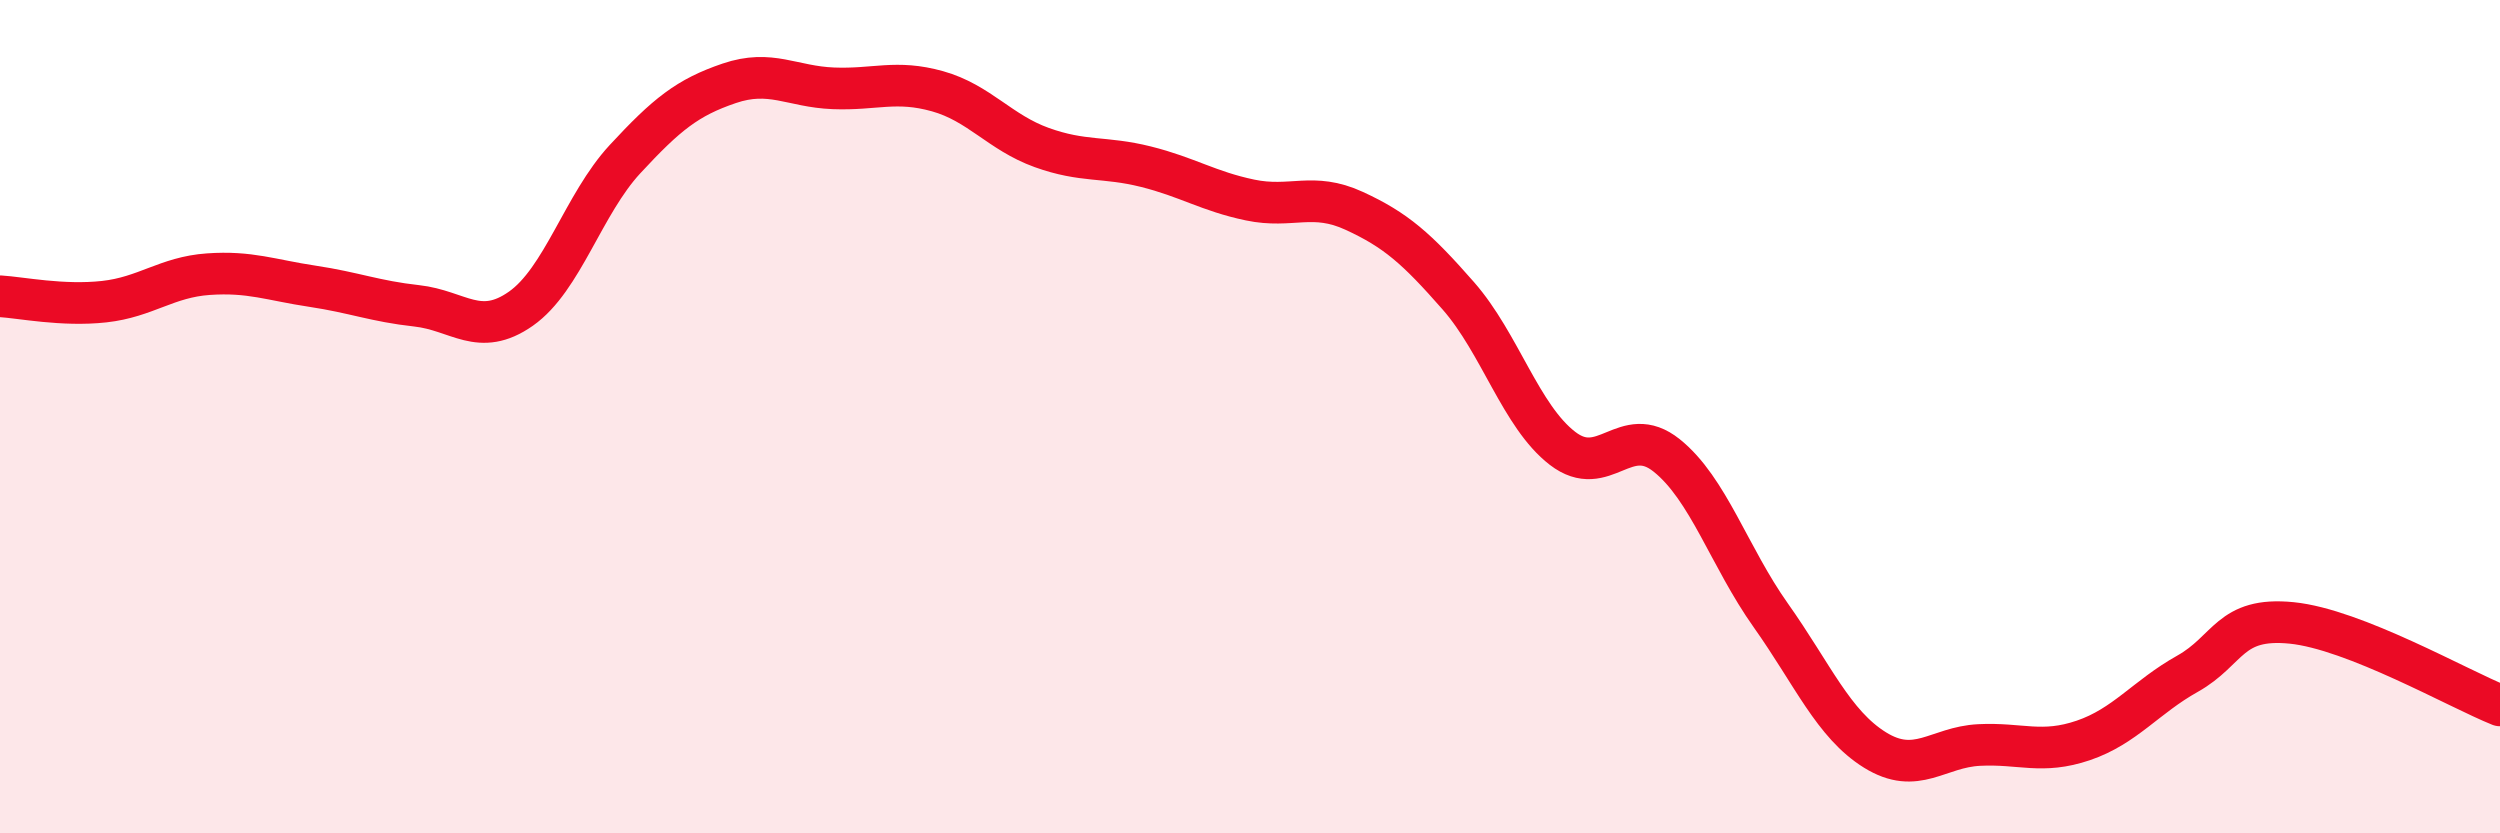
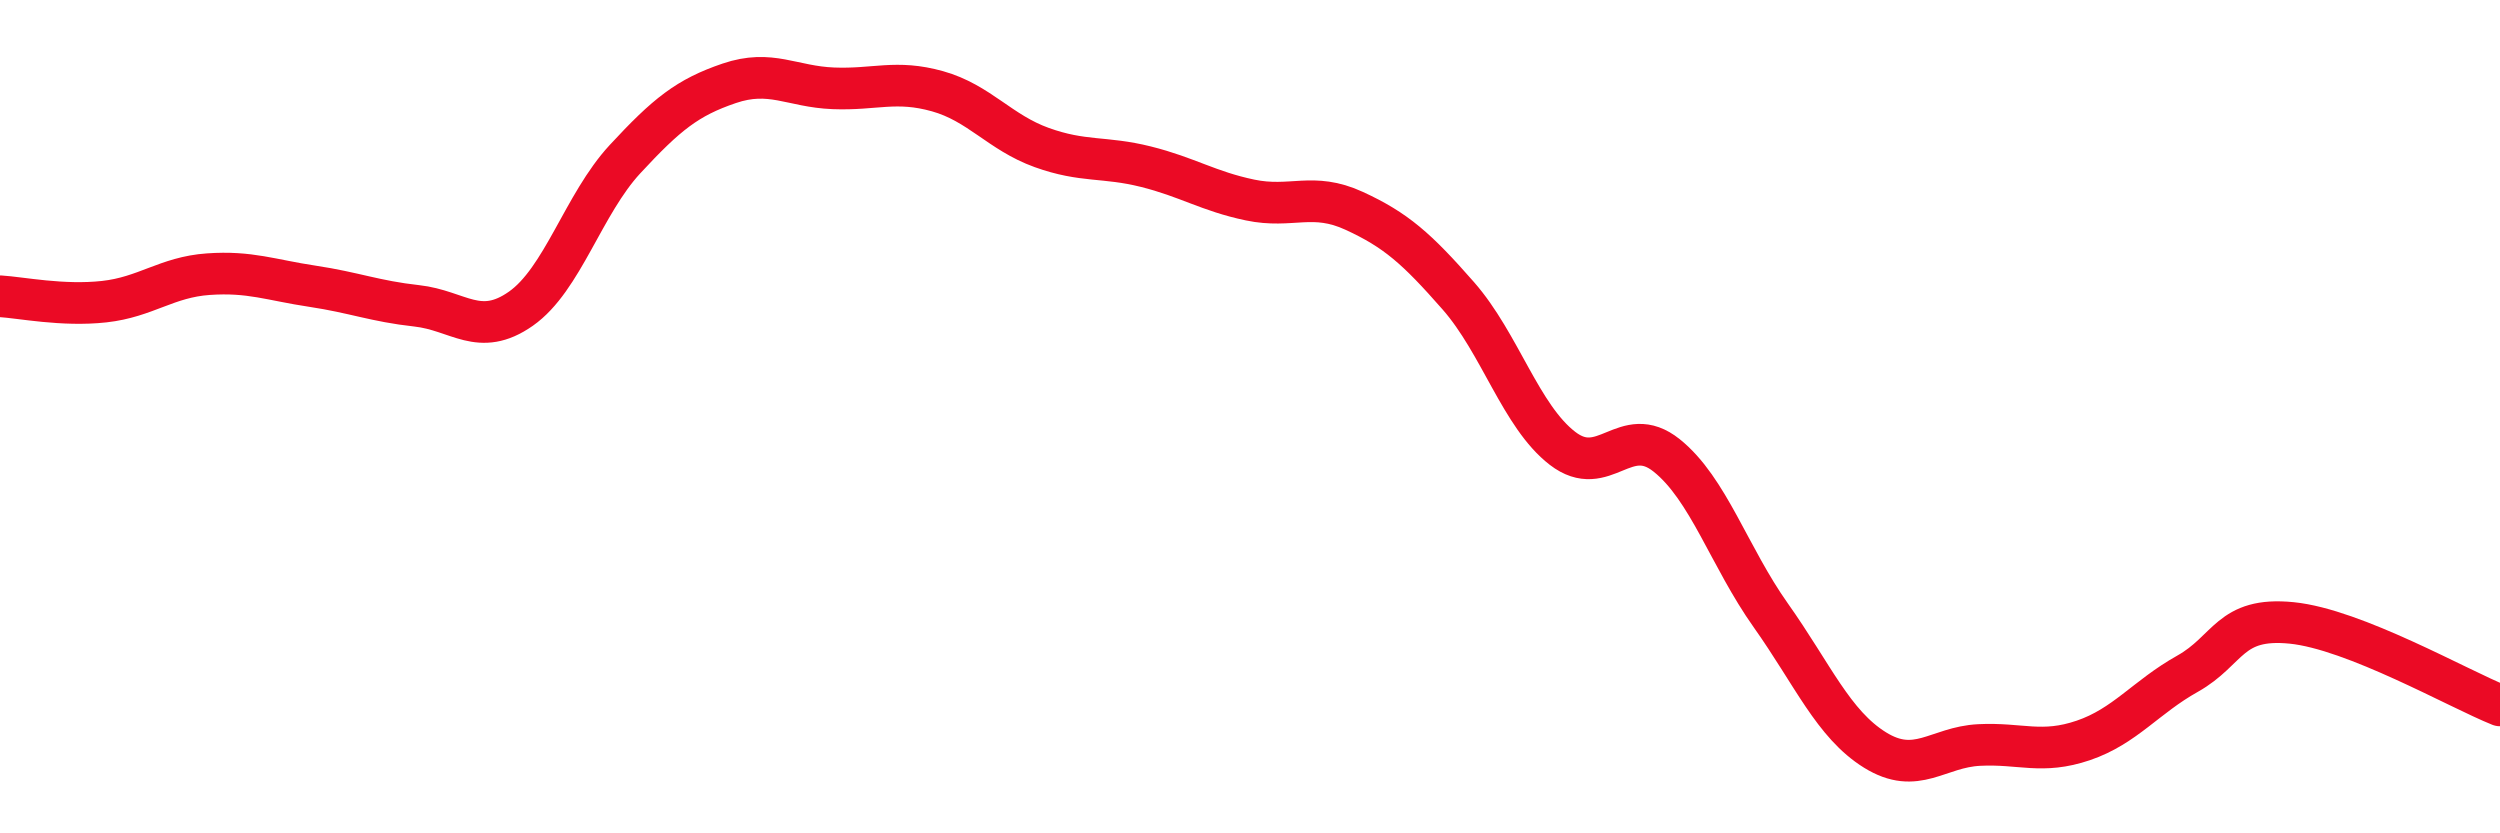
<svg xmlns="http://www.w3.org/2000/svg" width="60" height="20" viewBox="0 0 60 20">
-   <path d="M 0,7.11 C 0.5,7.14 1.5,7.35 2.5,7.24 C 3.5,7.13 4,6.65 5,6.58 C 6,6.51 6.5,6.72 7.5,6.87 C 8.5,7.02 9,7.23 10,7.34 C 11,7.45 11.5,8.11 12.5,7.41 C 13.5,6.71 14,4.9 15,3.82 C 16,2.74 16.5,2.34 17.5,2 C 18.5,1.66 19,2.08 20,2.12 C 21,2.16 21.5,1.91 22.5,2.19 C 23.5,2.47 24,3.18 25,3.54 C 26,3.9 26.5,3.75 27.5,4 C 28.5,4.25 29,4.59 30,4.8 C 31,5.01 31.5,4.6 32.5,5.06 C 33.5,5.52 34,5.96 35,7.1 C 36,8.24 36.5,9.99 37.5,10.76 C 38.5,11.53 39,10.13 40,10.93 C 41,11.73 41.5,13.36 42.5,14.77 C 43.5,16.18 44,17.38 45,18 C 46,18.62 46.5,17.93 47.5,17.88 C 48.5,17.83 49,18.11 50,17.77 C 51,17.43 51.5,16.73 52.5,16.17 C 53.5,15.61 53.5,14.8 55,14.95 C 56.5,15.1 59,16.53 60,16.93L60 20L0 20Z" fill="#EB0A25" opacity="0.1" stroke-linecap="round" stroke-linejoin="round" />
  <path d="M 0,7.11 C 0.5,7.14 1.5,7.35 2.5,7.24 C 3.5,7.13 4,6.65 5,6.58 C 6,6.51 6.5,6.72 7.5,6.87 C 8.5,7.02 9,7.23 10,7.34 C 11,7.45 11.5,8.11 12.5,7.41 C 13.5,6.71 14,4.9 15,3.82 C 16,2.74 16.5,2.34 17.5,2 C 18.5,1.66 19,2.08 20,2.12 C 21,2.16 21.5,1.91 22.5,2.19 C 23.5,2.47 24,3.18 25,3.54 C 26,3.9 26.5,3.75 27.5,4 C 28.5,4.25 29,4.59 30,4.8 C 31,5.01 31.5,4.6 32.5,5.06 C 33.5,5.52 34,5.96 35,7.1 C 36,8.24 36.5,9.99 37.5,10.76 C 38.5,11.53 39,10.13 40,10.93 C 41,11.73 41.5,13.36 42.5,14.77 C 43.5,16.18 44,17.38 45,18 C 46,18.62 46.5,17.93 47.5,17.88 C 48.5,17.83 49,18.11 50,17.77 C 51,17.43 51.5,16.73 52.5,16.17 C 53.5,15.61 53.5,14.8 55,14.95 C 56.5,15.1 59,16.53 60,16.93" stroke="#EB0A25" stroke-width="1" fill="none" stroke-linecap="round" stroke-linejoin="round" />
</svg>